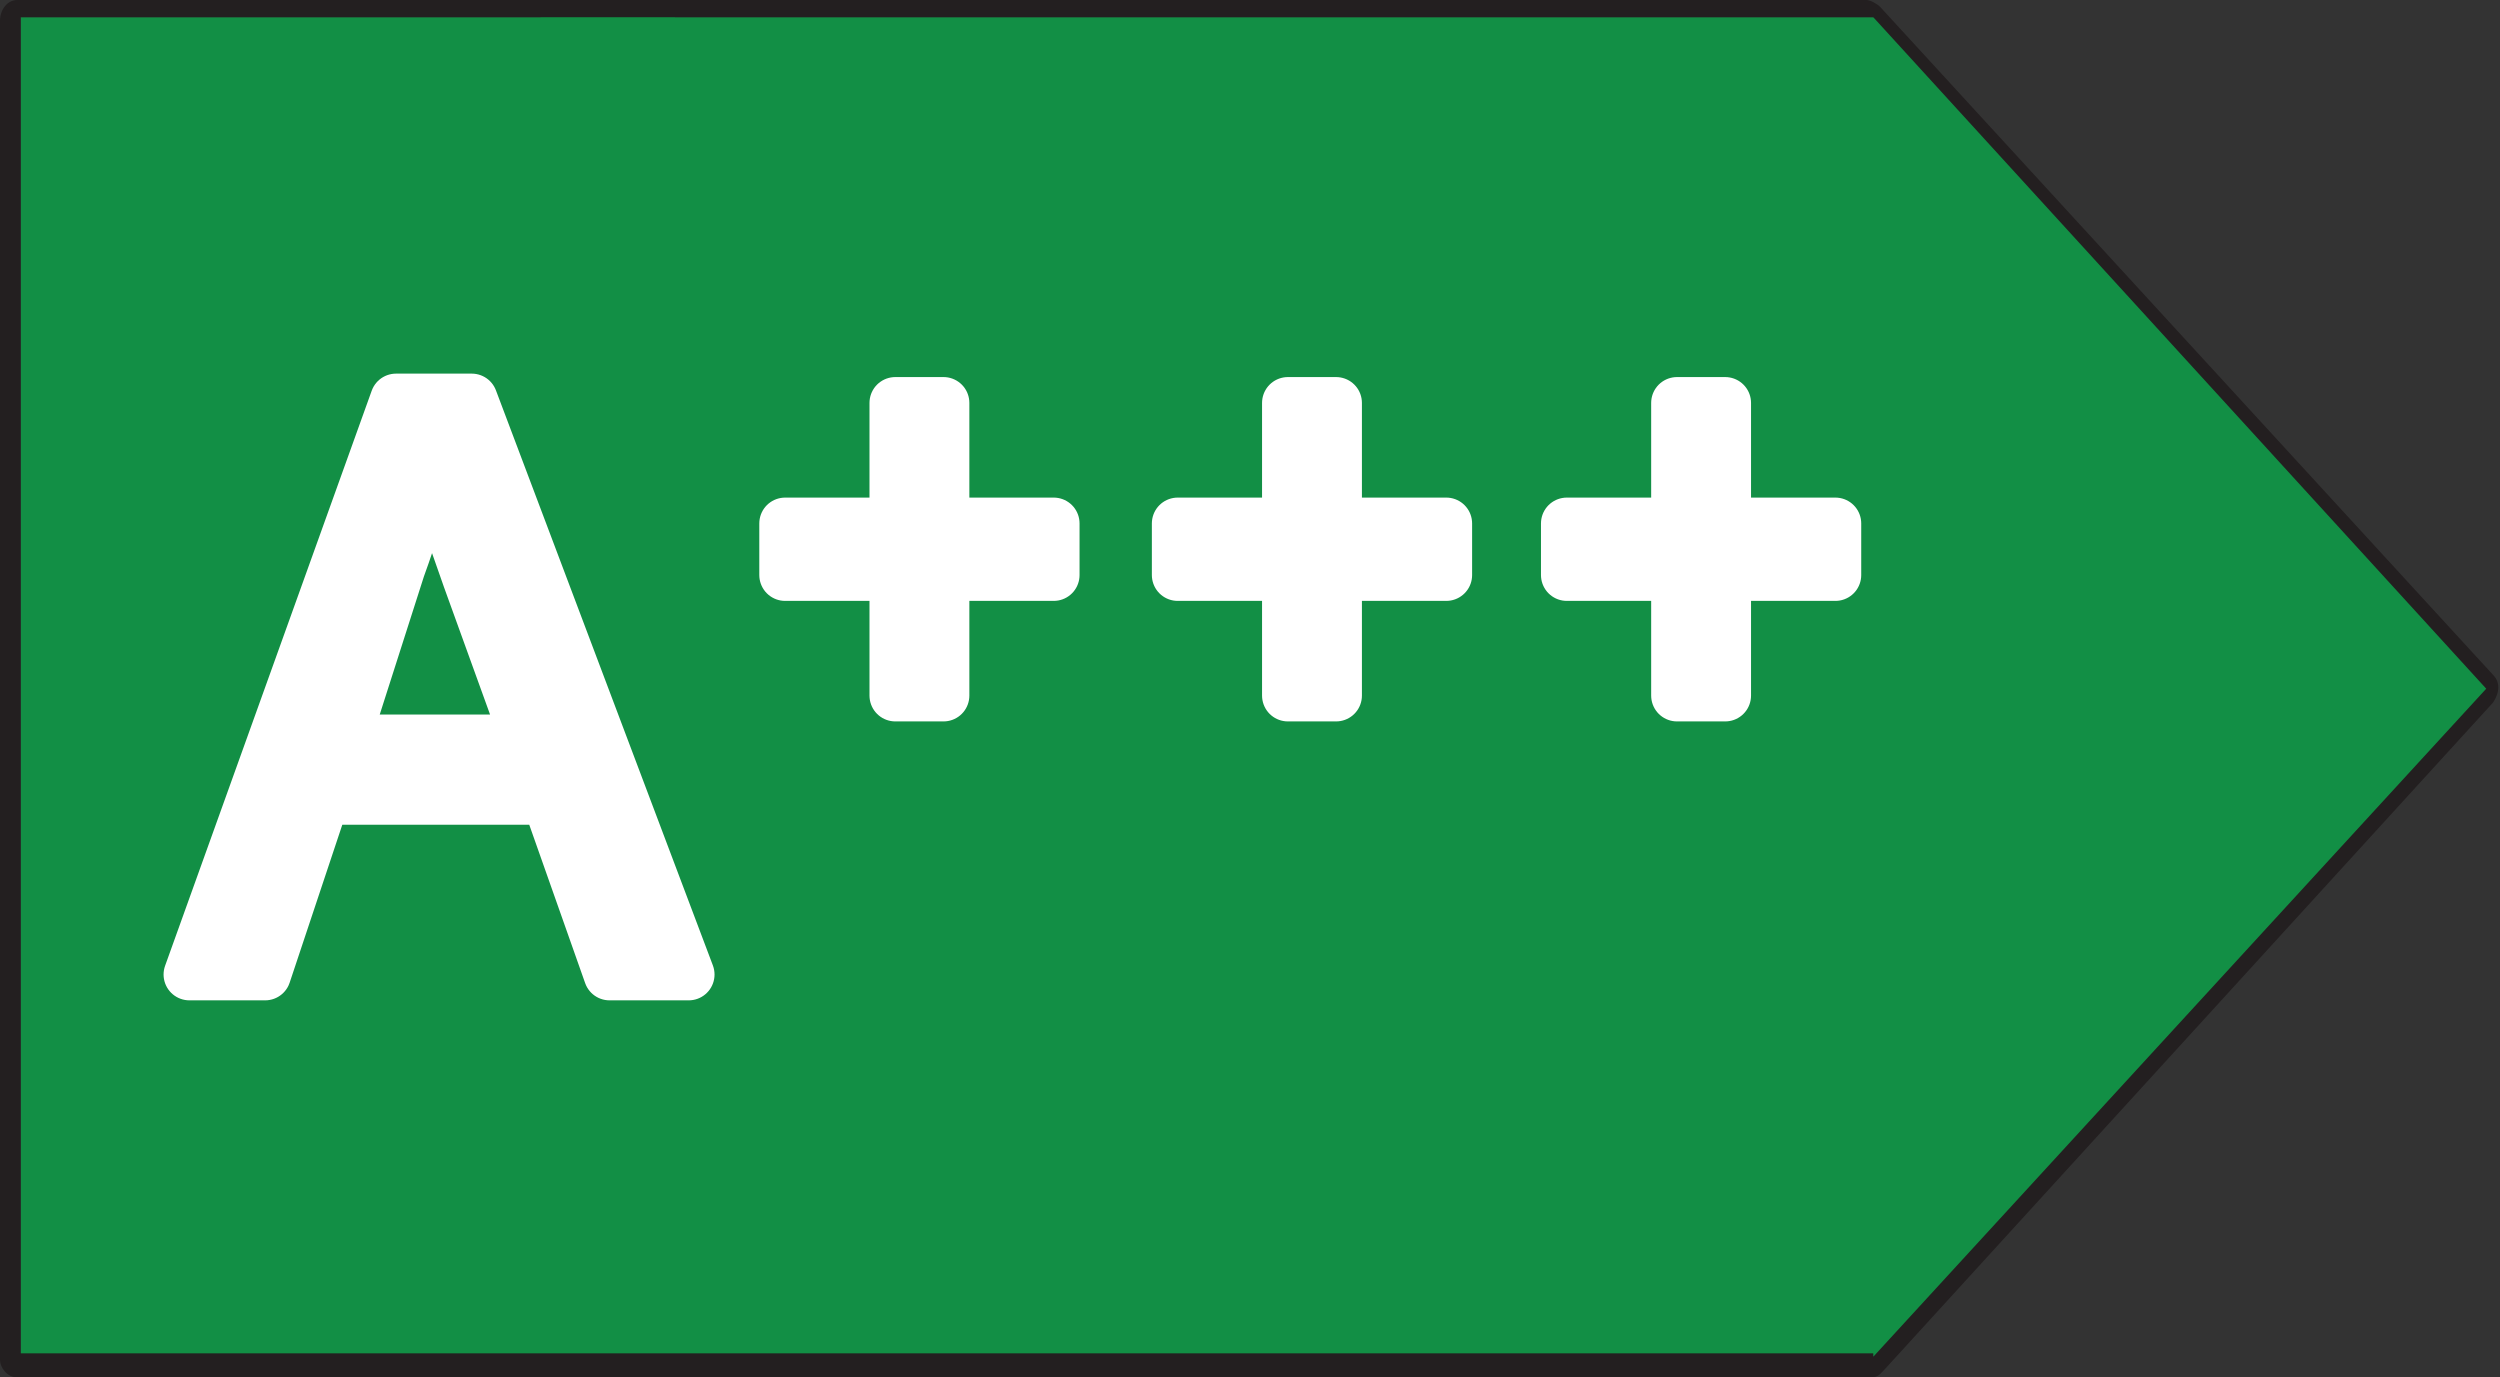
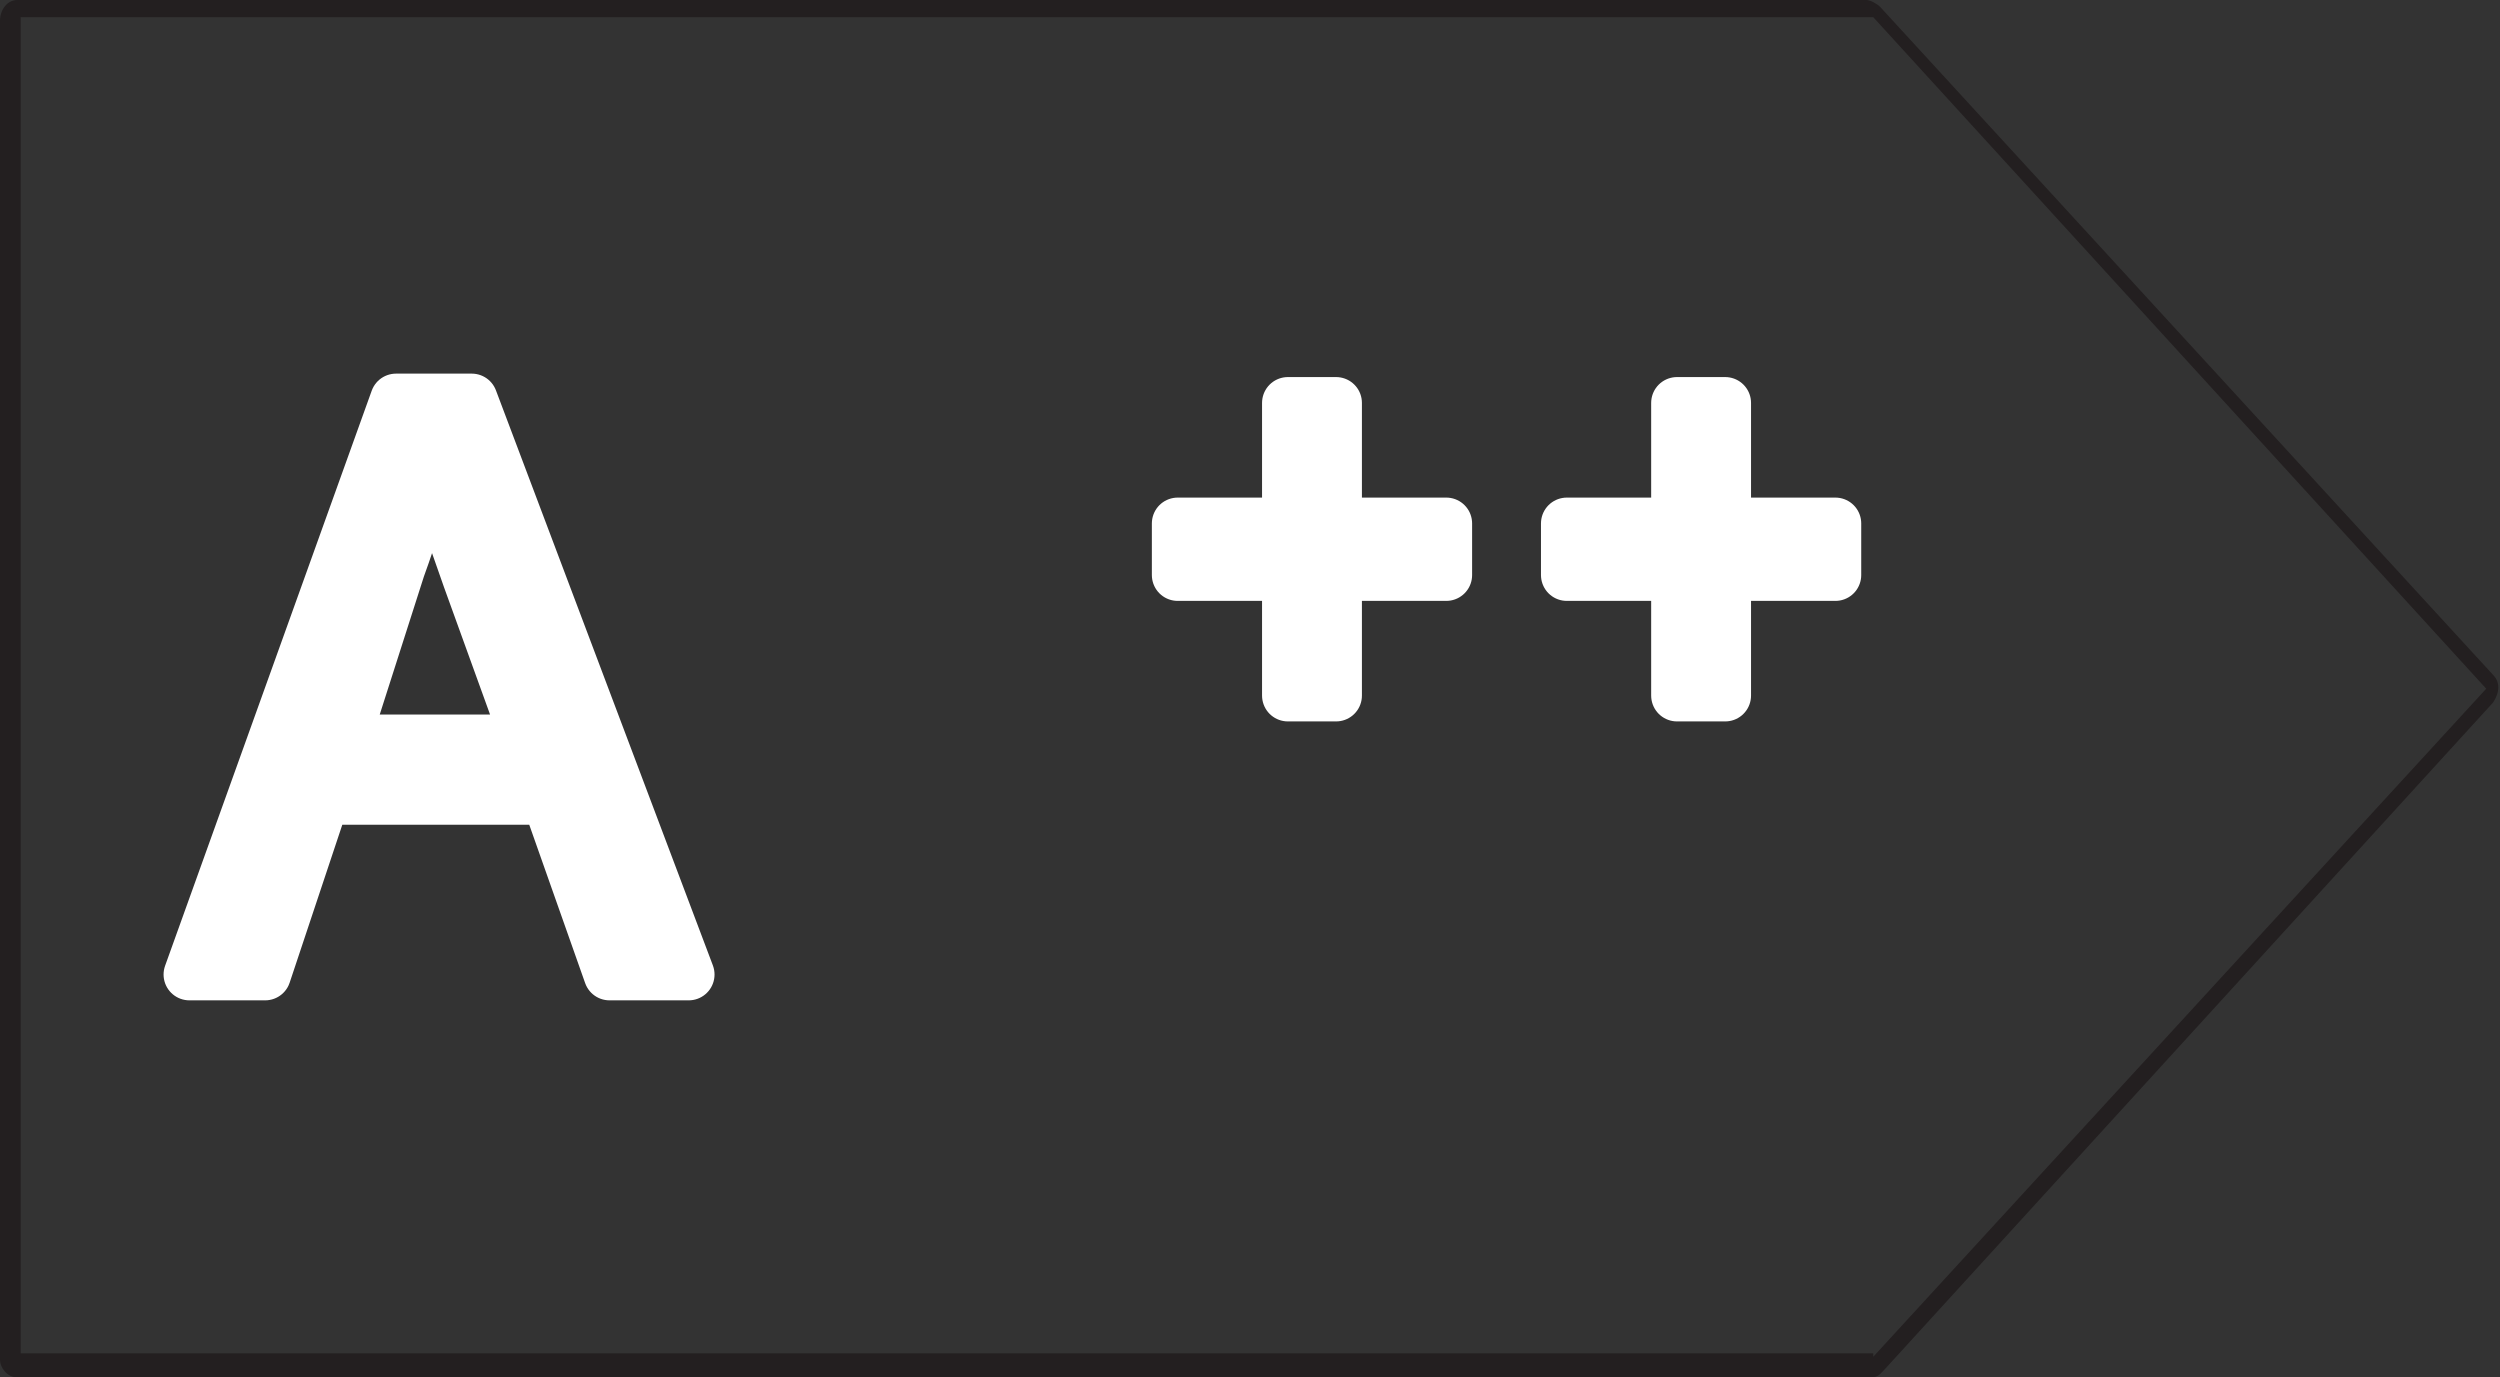
<svg xmlns="http://www.w3.org/2000/svg" version="1.1" id="Слой_1" x="0px" y="0px" viewBox="0 0 72.6 40" style="enable-background:new 0 0 72.6 40;" xml:space="preserve">
  <rect x="0" y="0" width="72.6" height="40" fill="#333333" stroke="none" />
  <style type="text/css">
	.st0{fill:#128F45;}
	.st1{fill:#231F20;}
	.st2{fill:#FFFFFF;stroke:#FFFFFF;stroke-width:1.5;stroke-linejoin:round;stroke-miterlimit:10;}
</style>
-   <polygon class="st0" points="72.3,20 54.5,39.4 15.7,39.4 15.7,0.5 54.5,0.5 " />
-   <rect x="0.6" y="0.5" class="st0" width="19" height="38.9" />
  <g>
    <path class="st1" d="M0.5,0h53.7c0.1,0,0.3,0.1,0.4,0.2l17.8,19.4c0.2,0.2,0.2,0.5,0,0.8L54.7,39.8l-0.1,0.1   C54.5,40,54.4,40,54.2,40H0.5C0.2,40,0,39.7,0,39.5V0.6C0,0.3,0.2,0,0.5,0z M54.4,39.4L72.2,20L54.4,0.5H0.6v38.8h53.8   C54.4,39.3,54.4,39.4,54.4,39.4z" />
  </g>
  <g>
    <g>
      <path class="st2" d="M5.5,28.3l6-16.7h2.2L20,28.3h-2.3l-1.8-5.1H9.4l-1.7,5.1H5.5z M10,21.5h5.3l-1.7-4.7    c-0.5-1.4-0.9-2.6-1.1-3.5c-0.2,1.1-0.5,2.1-0.9,3.2L10,21.5z" />
    </g>
    <g>
-       <path class="st2" d="M26,20.2v-3.5h-3.2v-1.5H26v-3.5h1.4v3.5h3.2v1.5h-3.2v3.5H26z" />
      <path class="st2" d="M37.4,20.2v-3.5h-3.2v-1.5h3.2v-3.5h1.4v3.5H42v1.5h-3.2v3.5H37.4z" />
-       <path class="st2" d="M48.7,20.2v-3.5h-3.2v-1.5h3.2v-3.5h1.4v3.5h3.2v1.5h-3.2v3.5H48.7z" />
+       <path class="st2" d="M48.7,20.2v-3.5h-3.2v-1.5h3.2v-3.5h1.4v3.5h3.2v1.5h-3.2v3.5z" />
    </g>
  </g>
</svg>